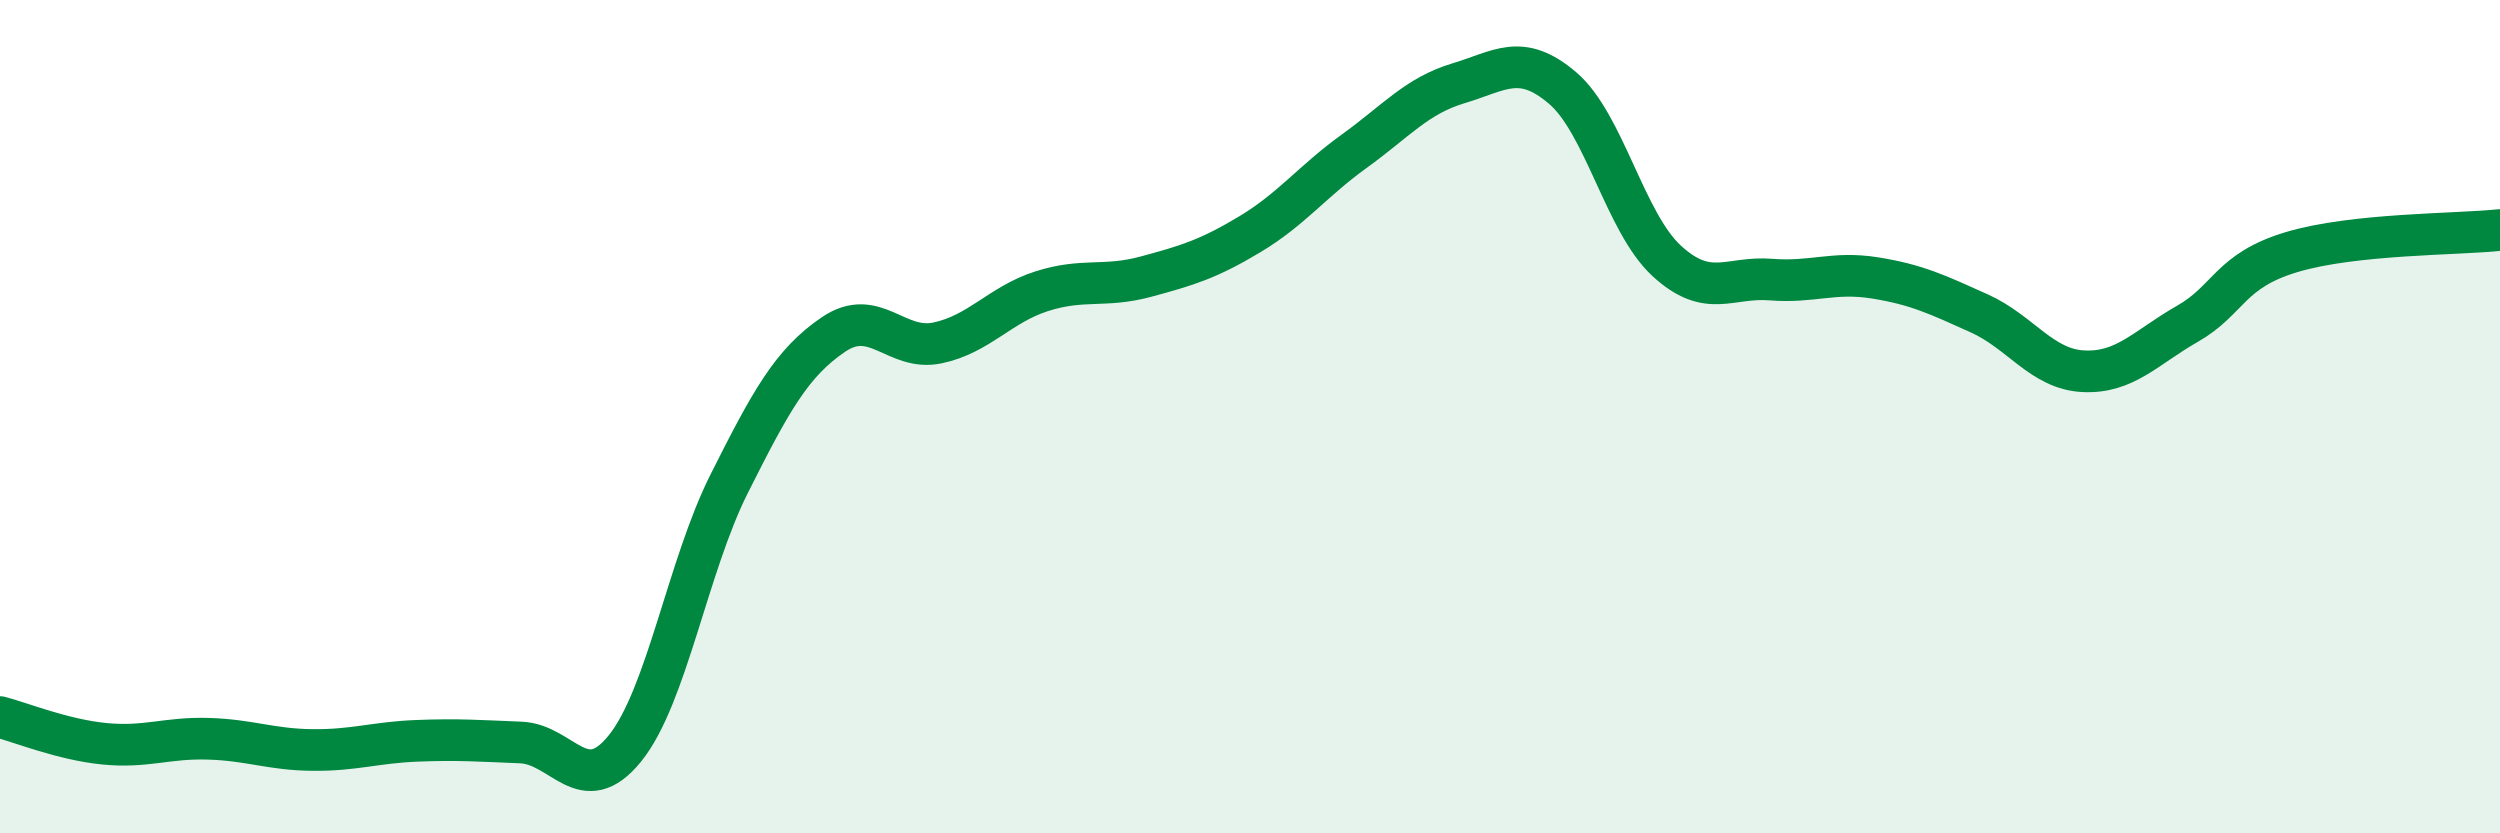
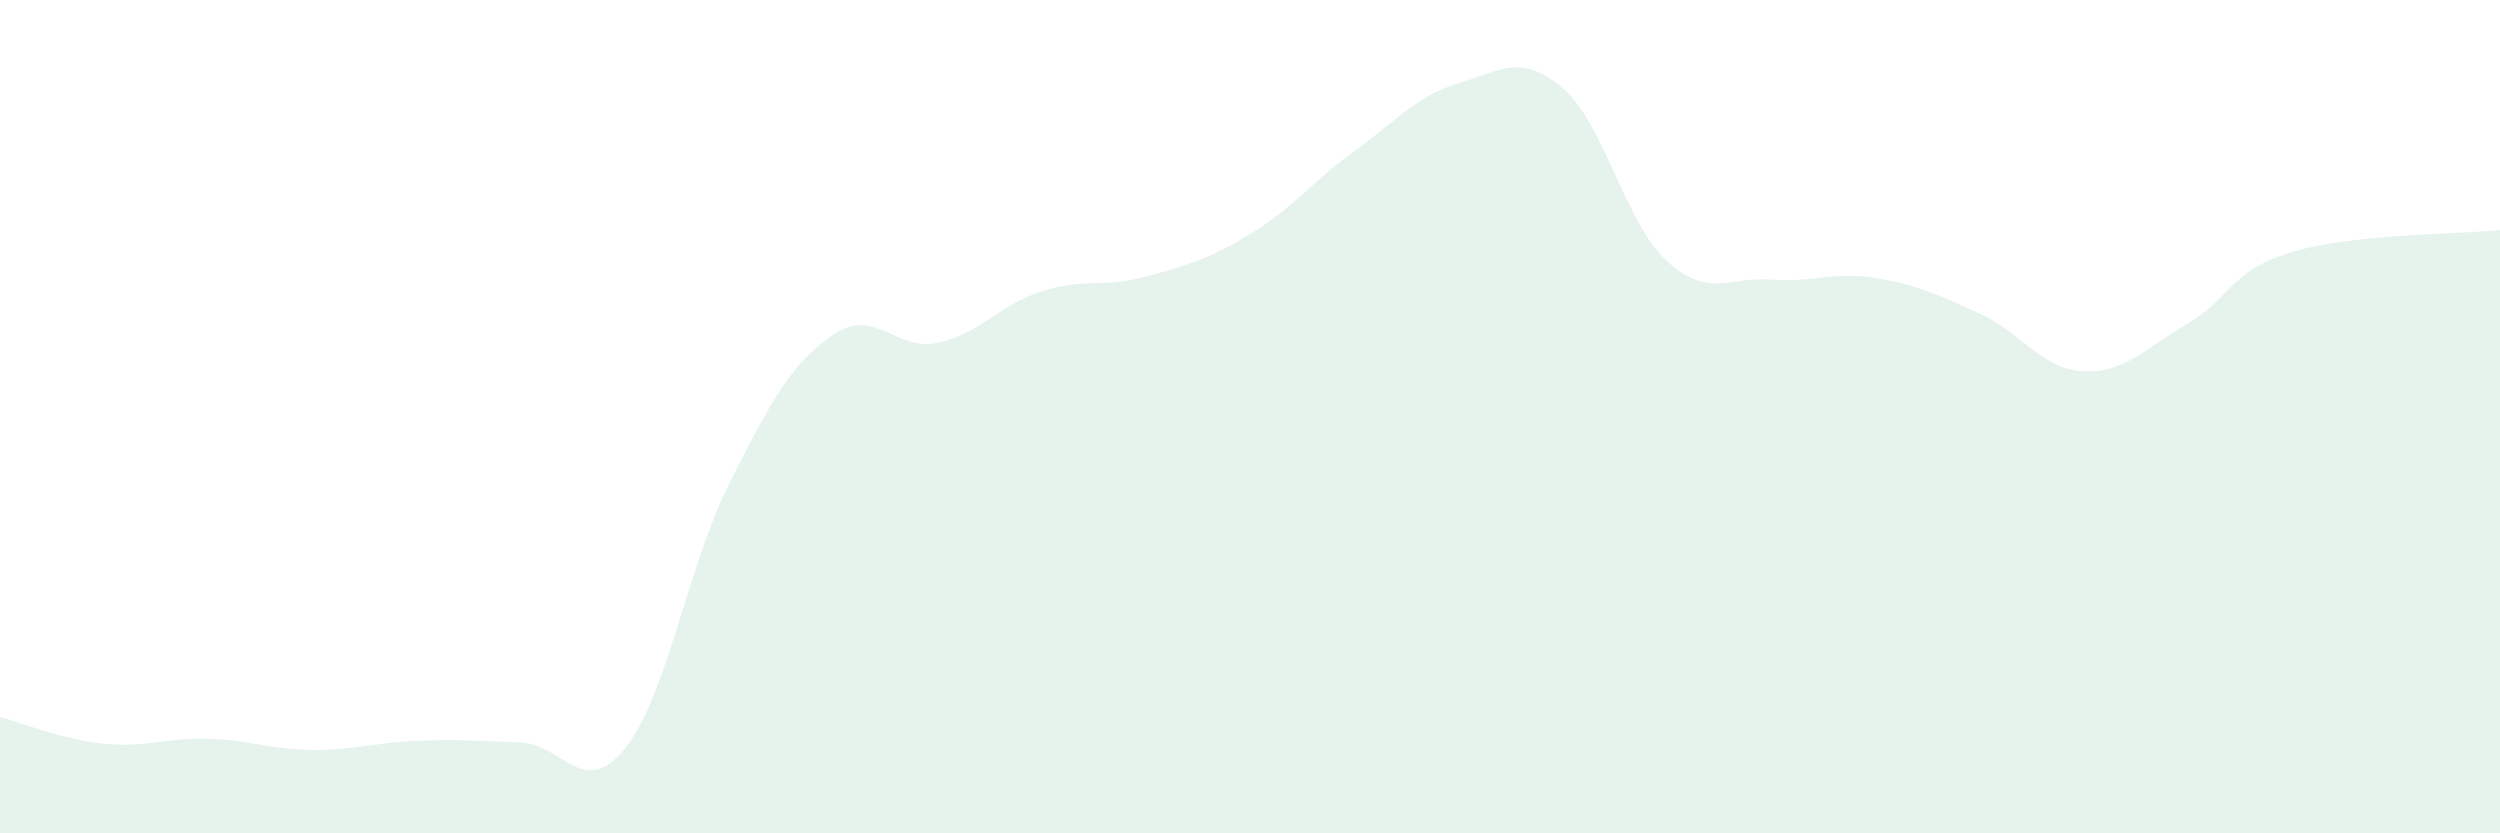
<svg xmlns="http://www.w3.org/2000/svg" width="60" height="20" viewBox="0 0 60 20">
  <path d="M 0,17.21 C 0.5,17.34 1.5,17.75 2.5,17.85 C 3.5,17.95 4,17.7 5,17.73 C 6,17.76 6.5,17.99 7.5,18 C 8.5,18.01 9,17.82 10,17.78 C 11,17.74 11.5,17.78 12.5,17.82 C 13.5,17.86 14,19.2 15,17.96 C 16,16.72 16.5,13.6 17.5,11.61 C 18.5,9.62 19,8.71 20,8.03 C 21,7.35 21.5,8.44 22.5,8.23 C 23.5,8.02 24,7.31 25,6.99 C 26,6.67 26.5,6.91 27.5,6.64 C 28.5,6.37 29,6.22 30,5.62 C 31,5.02 31.5,4.35 32.5,3.63 C 33.5,2.91 34,2.3 35,2 C 36,1.7 36.5,1.26 37.5,2.11 C 38.5,2.96 39,5.34 40,6.26 C 41,7.18 41.5,6.63 42.5,6.71 C 43.5,6.79 44,6.51 45,6.67 C 46,6.83 46.5,7.07 47.5,7.52 C 48.5,7.97 49,8.86 50,8.91 C 51,8.96 51.5,8.34 52.5,7.77 C 53.5,7.2 53.5,6.5 55,6.05 C 56.5,5.6 59,5.63 60,5.52L60 20L0 20Z" fill="#008740" opacity="0.1" stroke-linecap="round" stroke-linejoin="round" />
-   <path d="M 0,17.21 C 0.5,17.34 1.5,17.75 2.5,17.85 C 3.5,17.95 4,17.7 5,17.73 C 6,17.76 6.5,17.99 7.5,18 C 8.5,18.01 9,17.82 10,17.78 C 11,17.74 11.5,17.78 12.5,17.82 C 13.5,17.86 14,19.2 15,17.96 C 16,16.72 16.5,13.6 17.5,11.61 C 18.5,9.62 19,8.71 20,8.03 C 21,7.35 21.5,8.44 22.5,8.23 C 23.5,8.02 24,7.31 25,6.99 C 26,6.67 26.5,6.91 27.5,6.64 C 28.5,6.37 29,6.22 30,5.62 C 31,5.02 31.5,4.35 32.5,3.63 C 33.5,2.91 34,2.3 35,2 C 36,1.7 36.5,1.26 37.5,2.11 C 38.5,2.96 39,5.34 40,6.26 C 41,7.18 41.5,6.63 42.5,6.71 C 43.5,6.79 44,6.51 45,6.67 C 46,6.83 46.5,7.07 47.5,7.52 C 48.5,7.97 49,8.86 50,8.91 C 51,8.96 51.5,8.34 52.5,7.77 C 53.5,7.2 53.5,6.5 55,6.05 C 56.5,5.6 59,5.63 60,5.52" stroke="#008740" stroke-width="1" fill="none" stroke-linecap="round" stroke-linejoin="round" />
</svg>